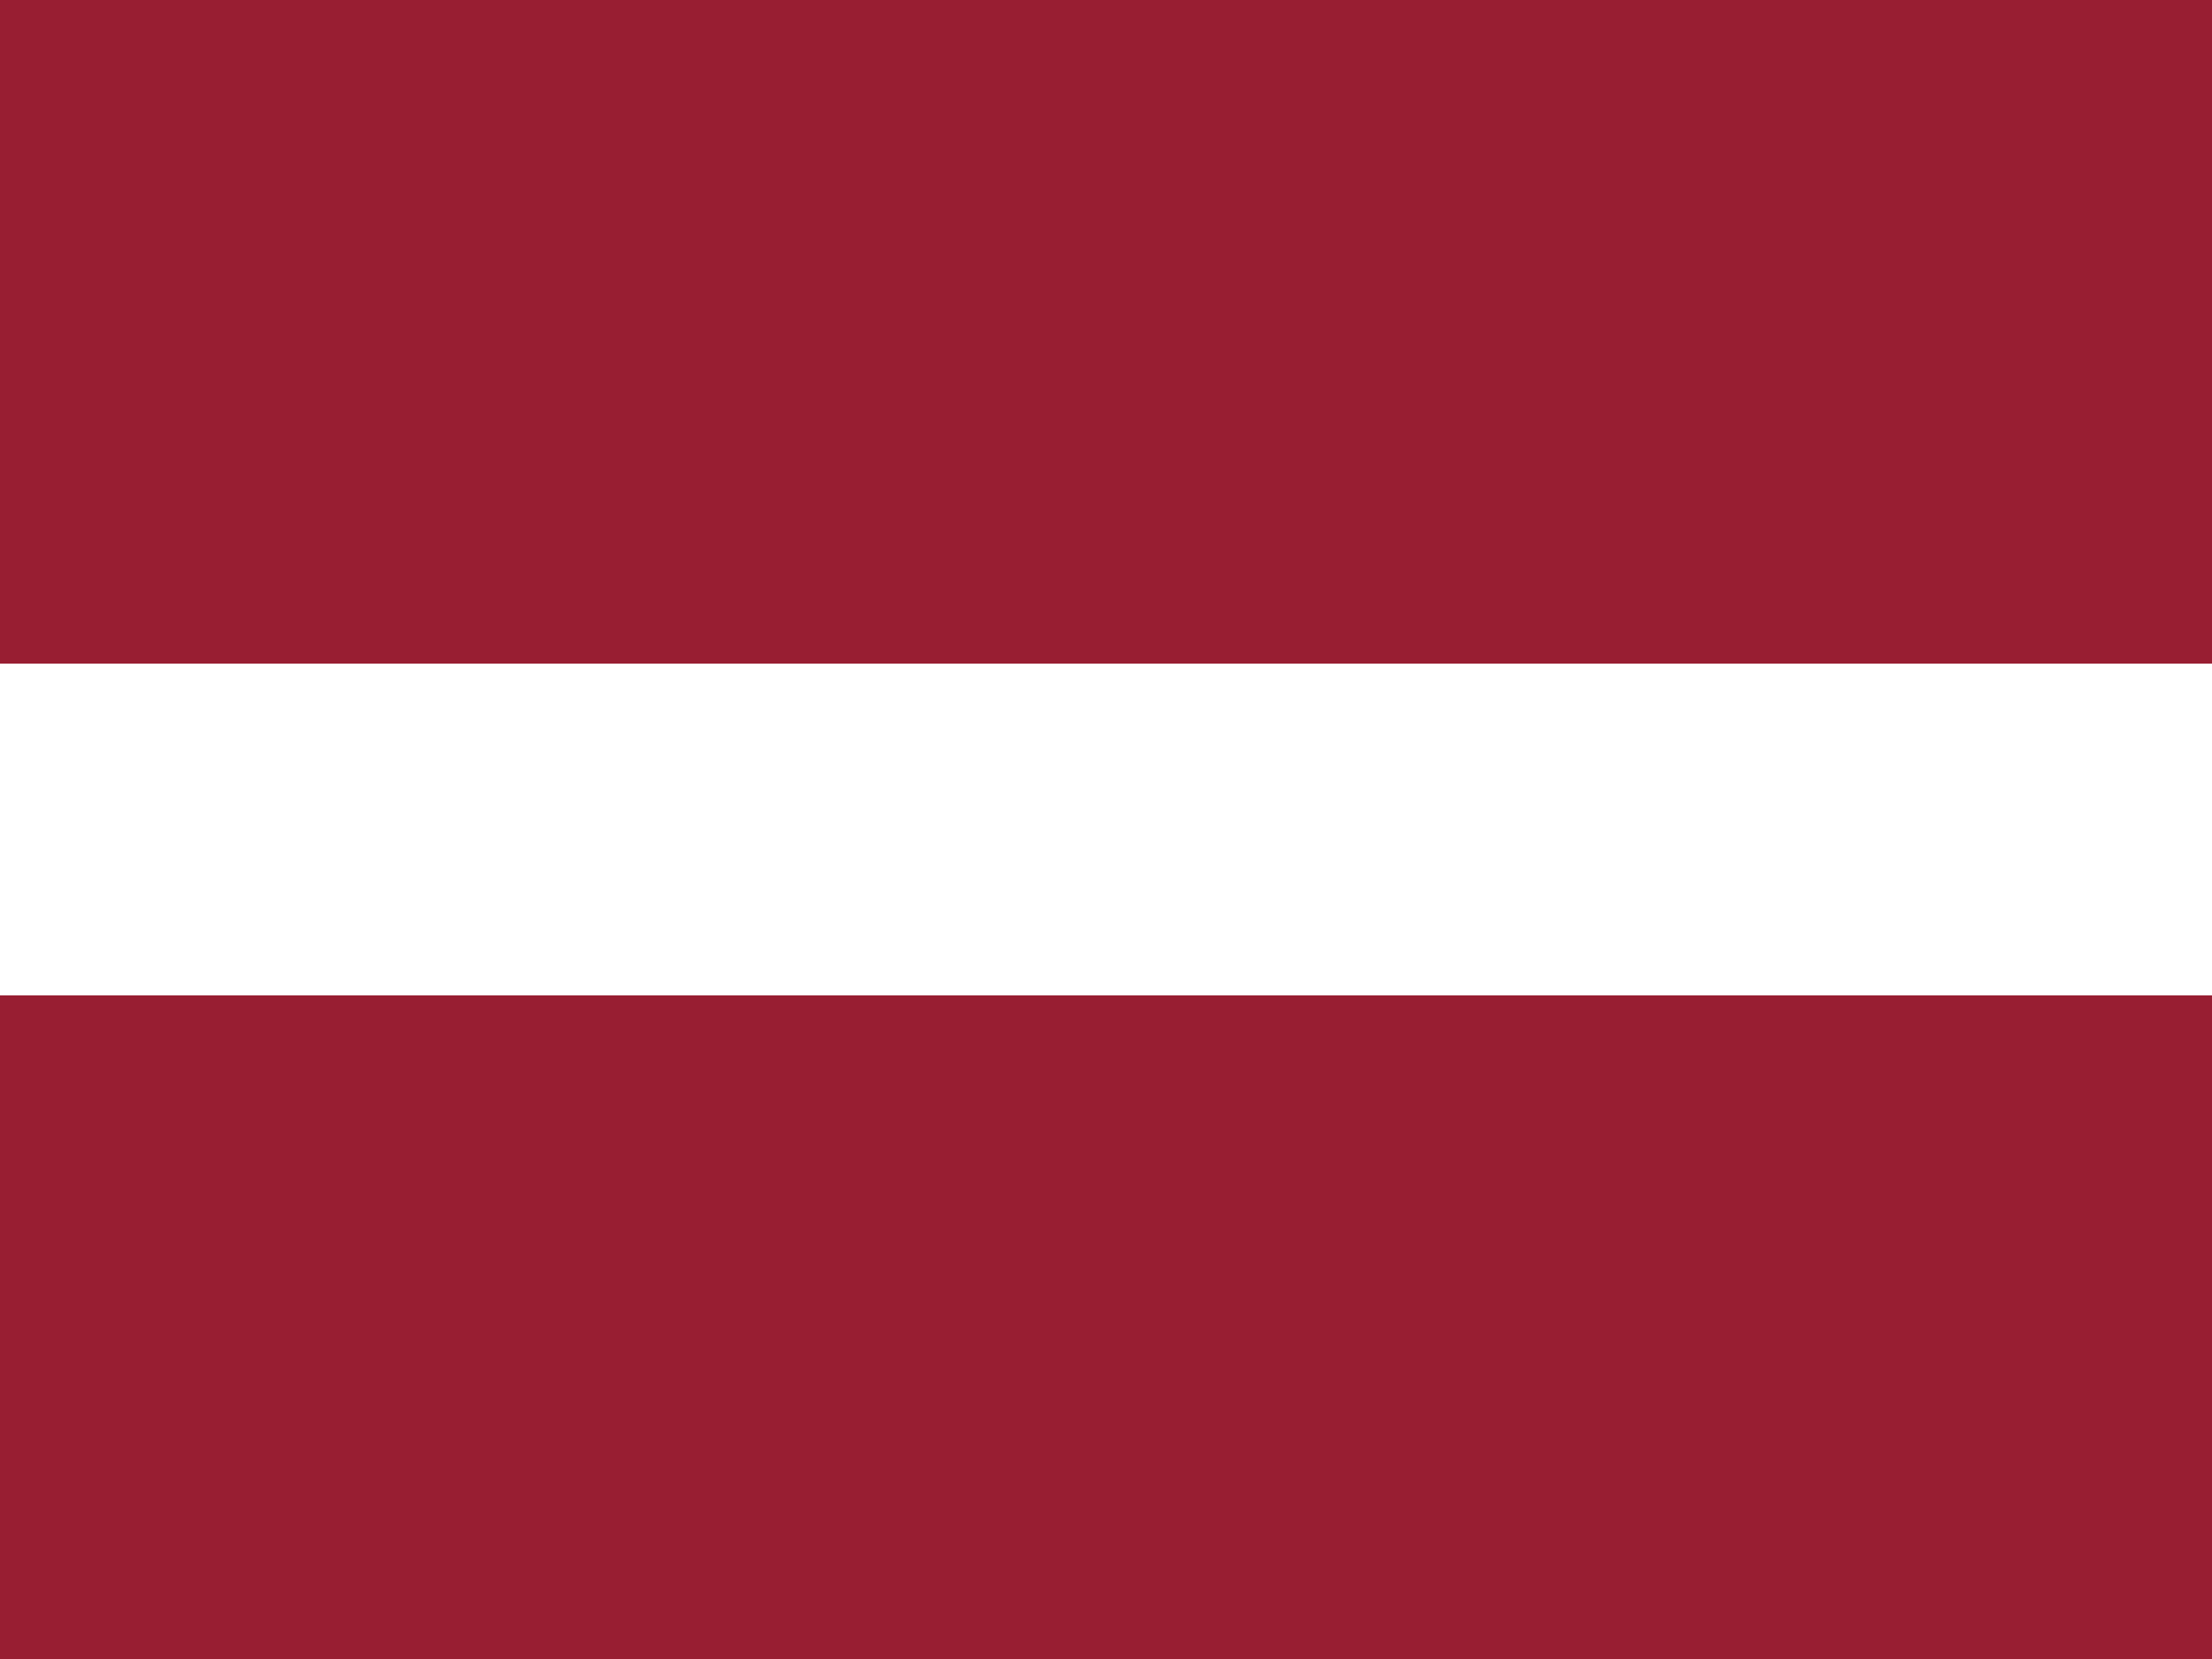
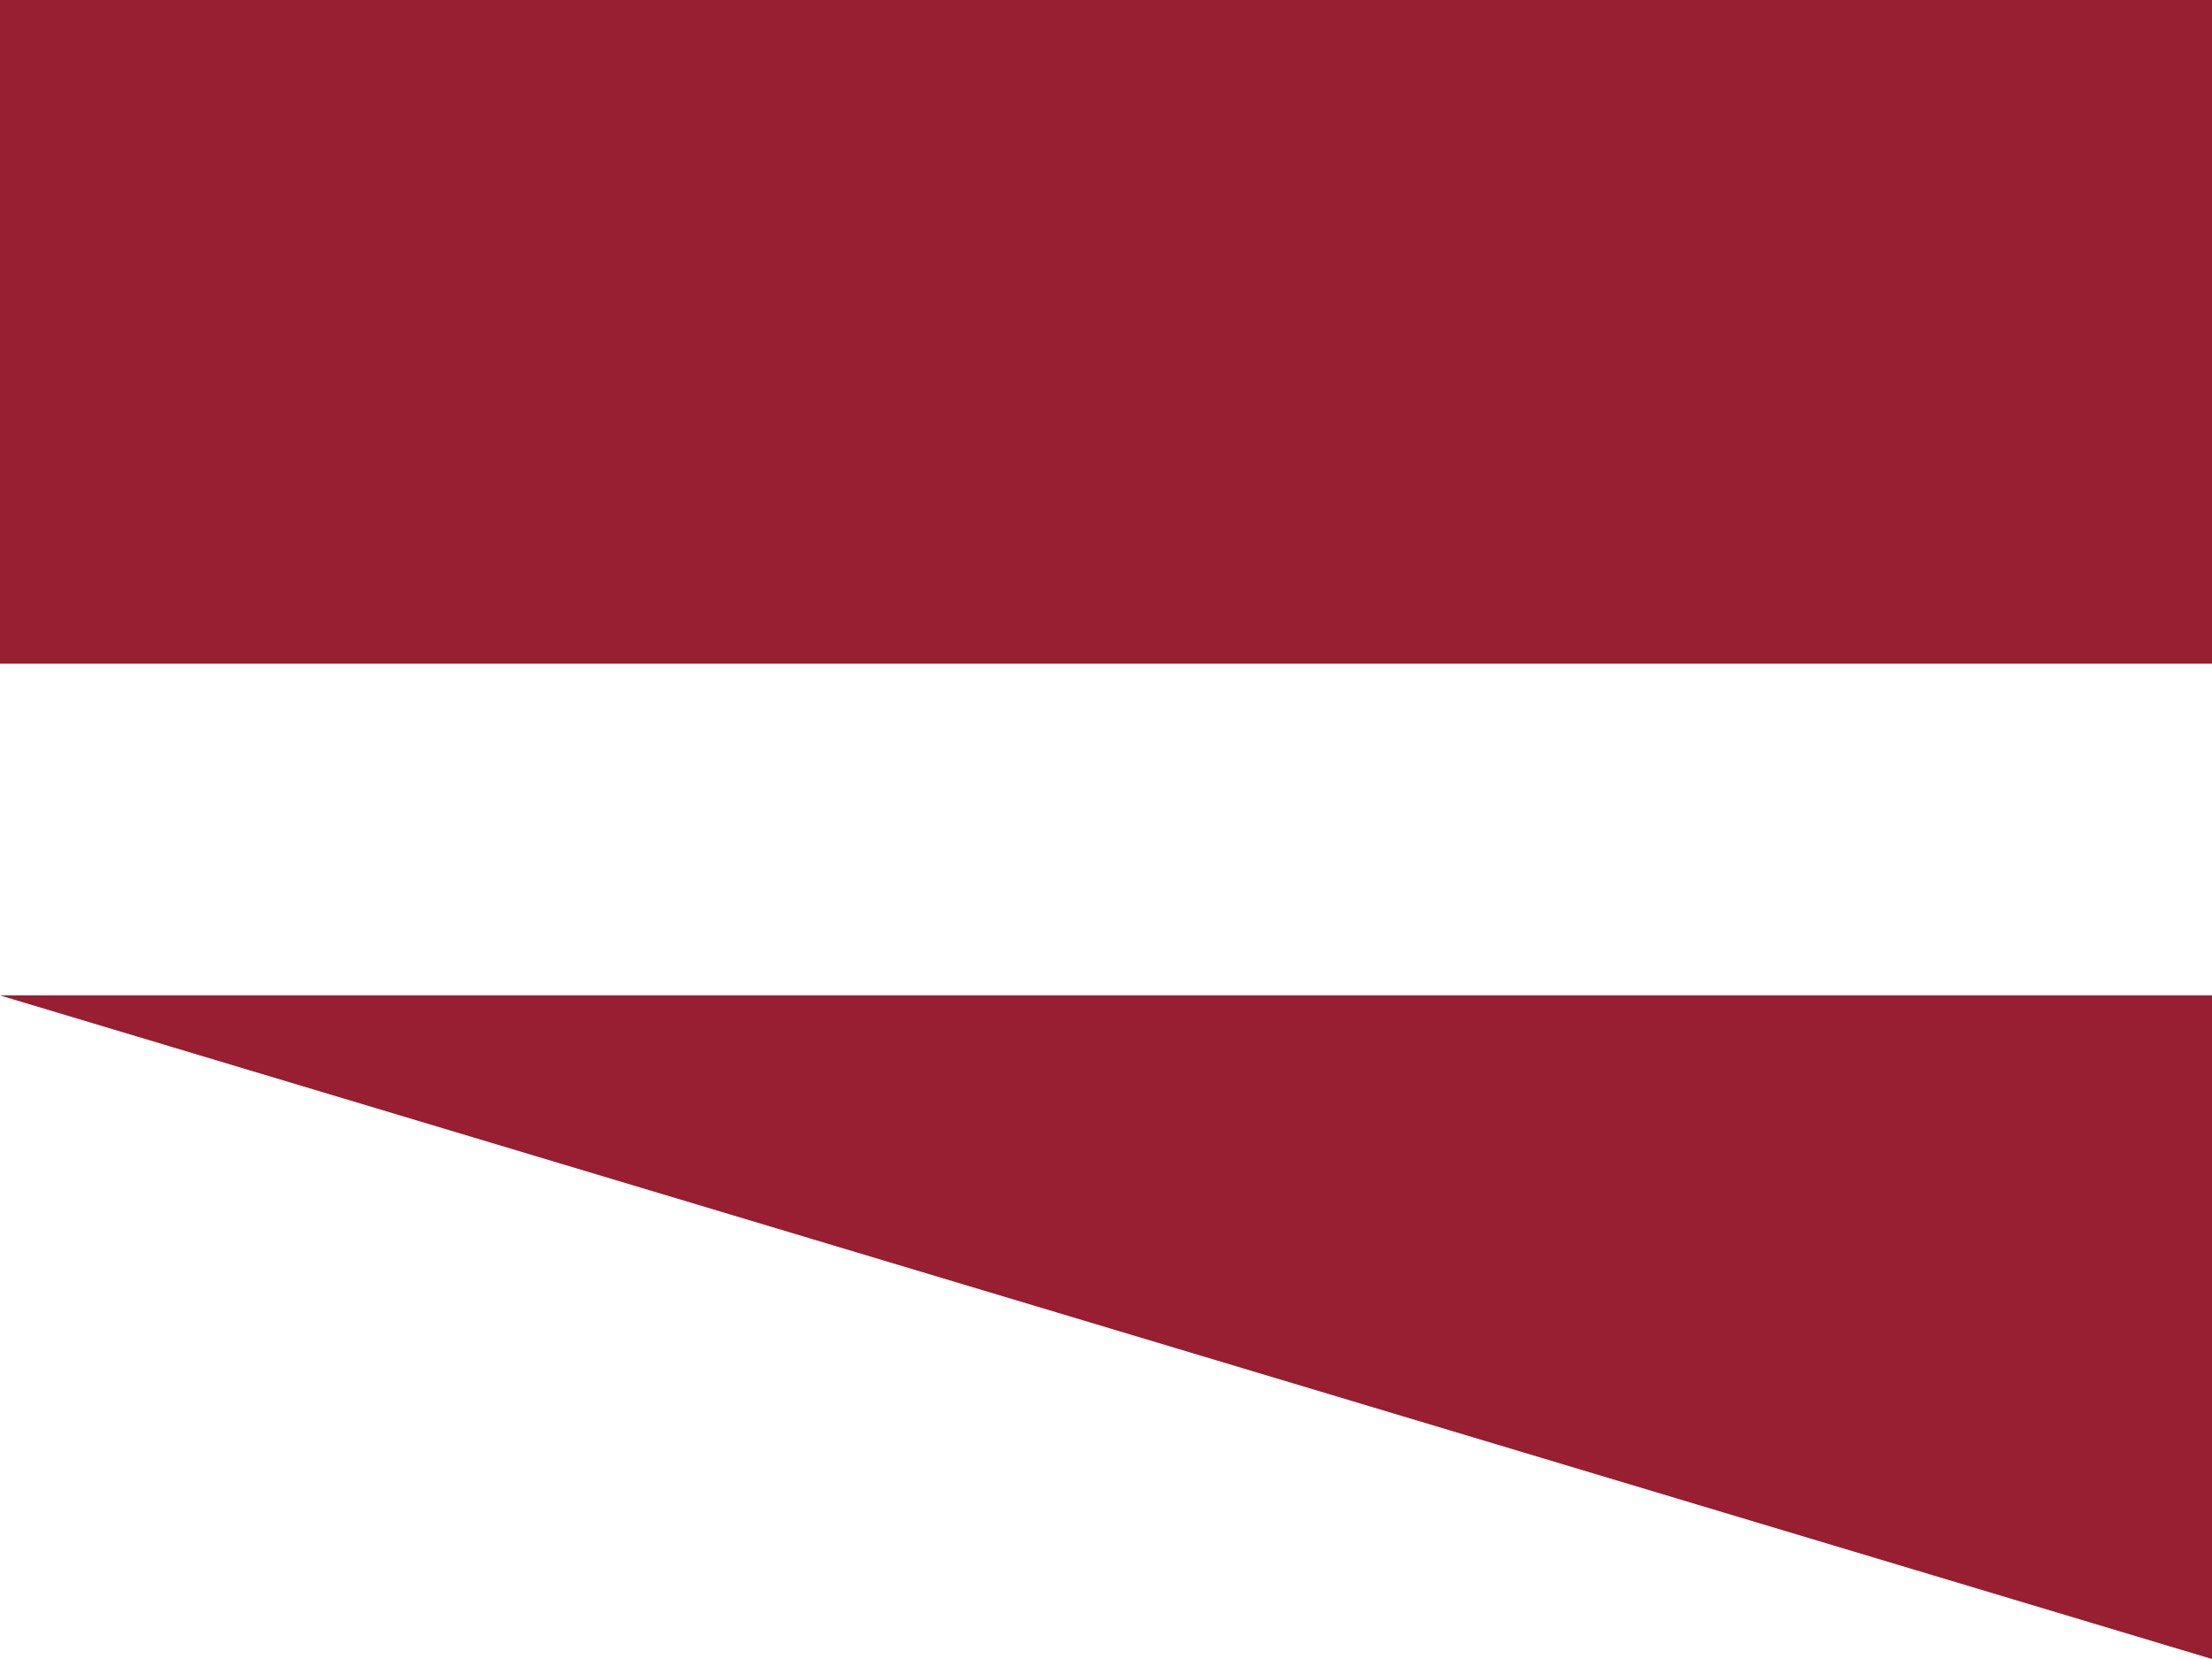
<svg xmlns="http://www.w3.org/2000/svg" width="640" height="480">
  <g fill-rule="evenodd">
-     <path fill="#fff" d="M0 0h640v480.003H0z" />
-     <path fill="#981e32" d="M0 0h640v192.001H0zm0 288.002h640v192.001H0z" />
+     <path fill="#981e32" d="M0 0h640v192.001H0zm0 288.002h640v192.001z" />
  </g>
</svg>